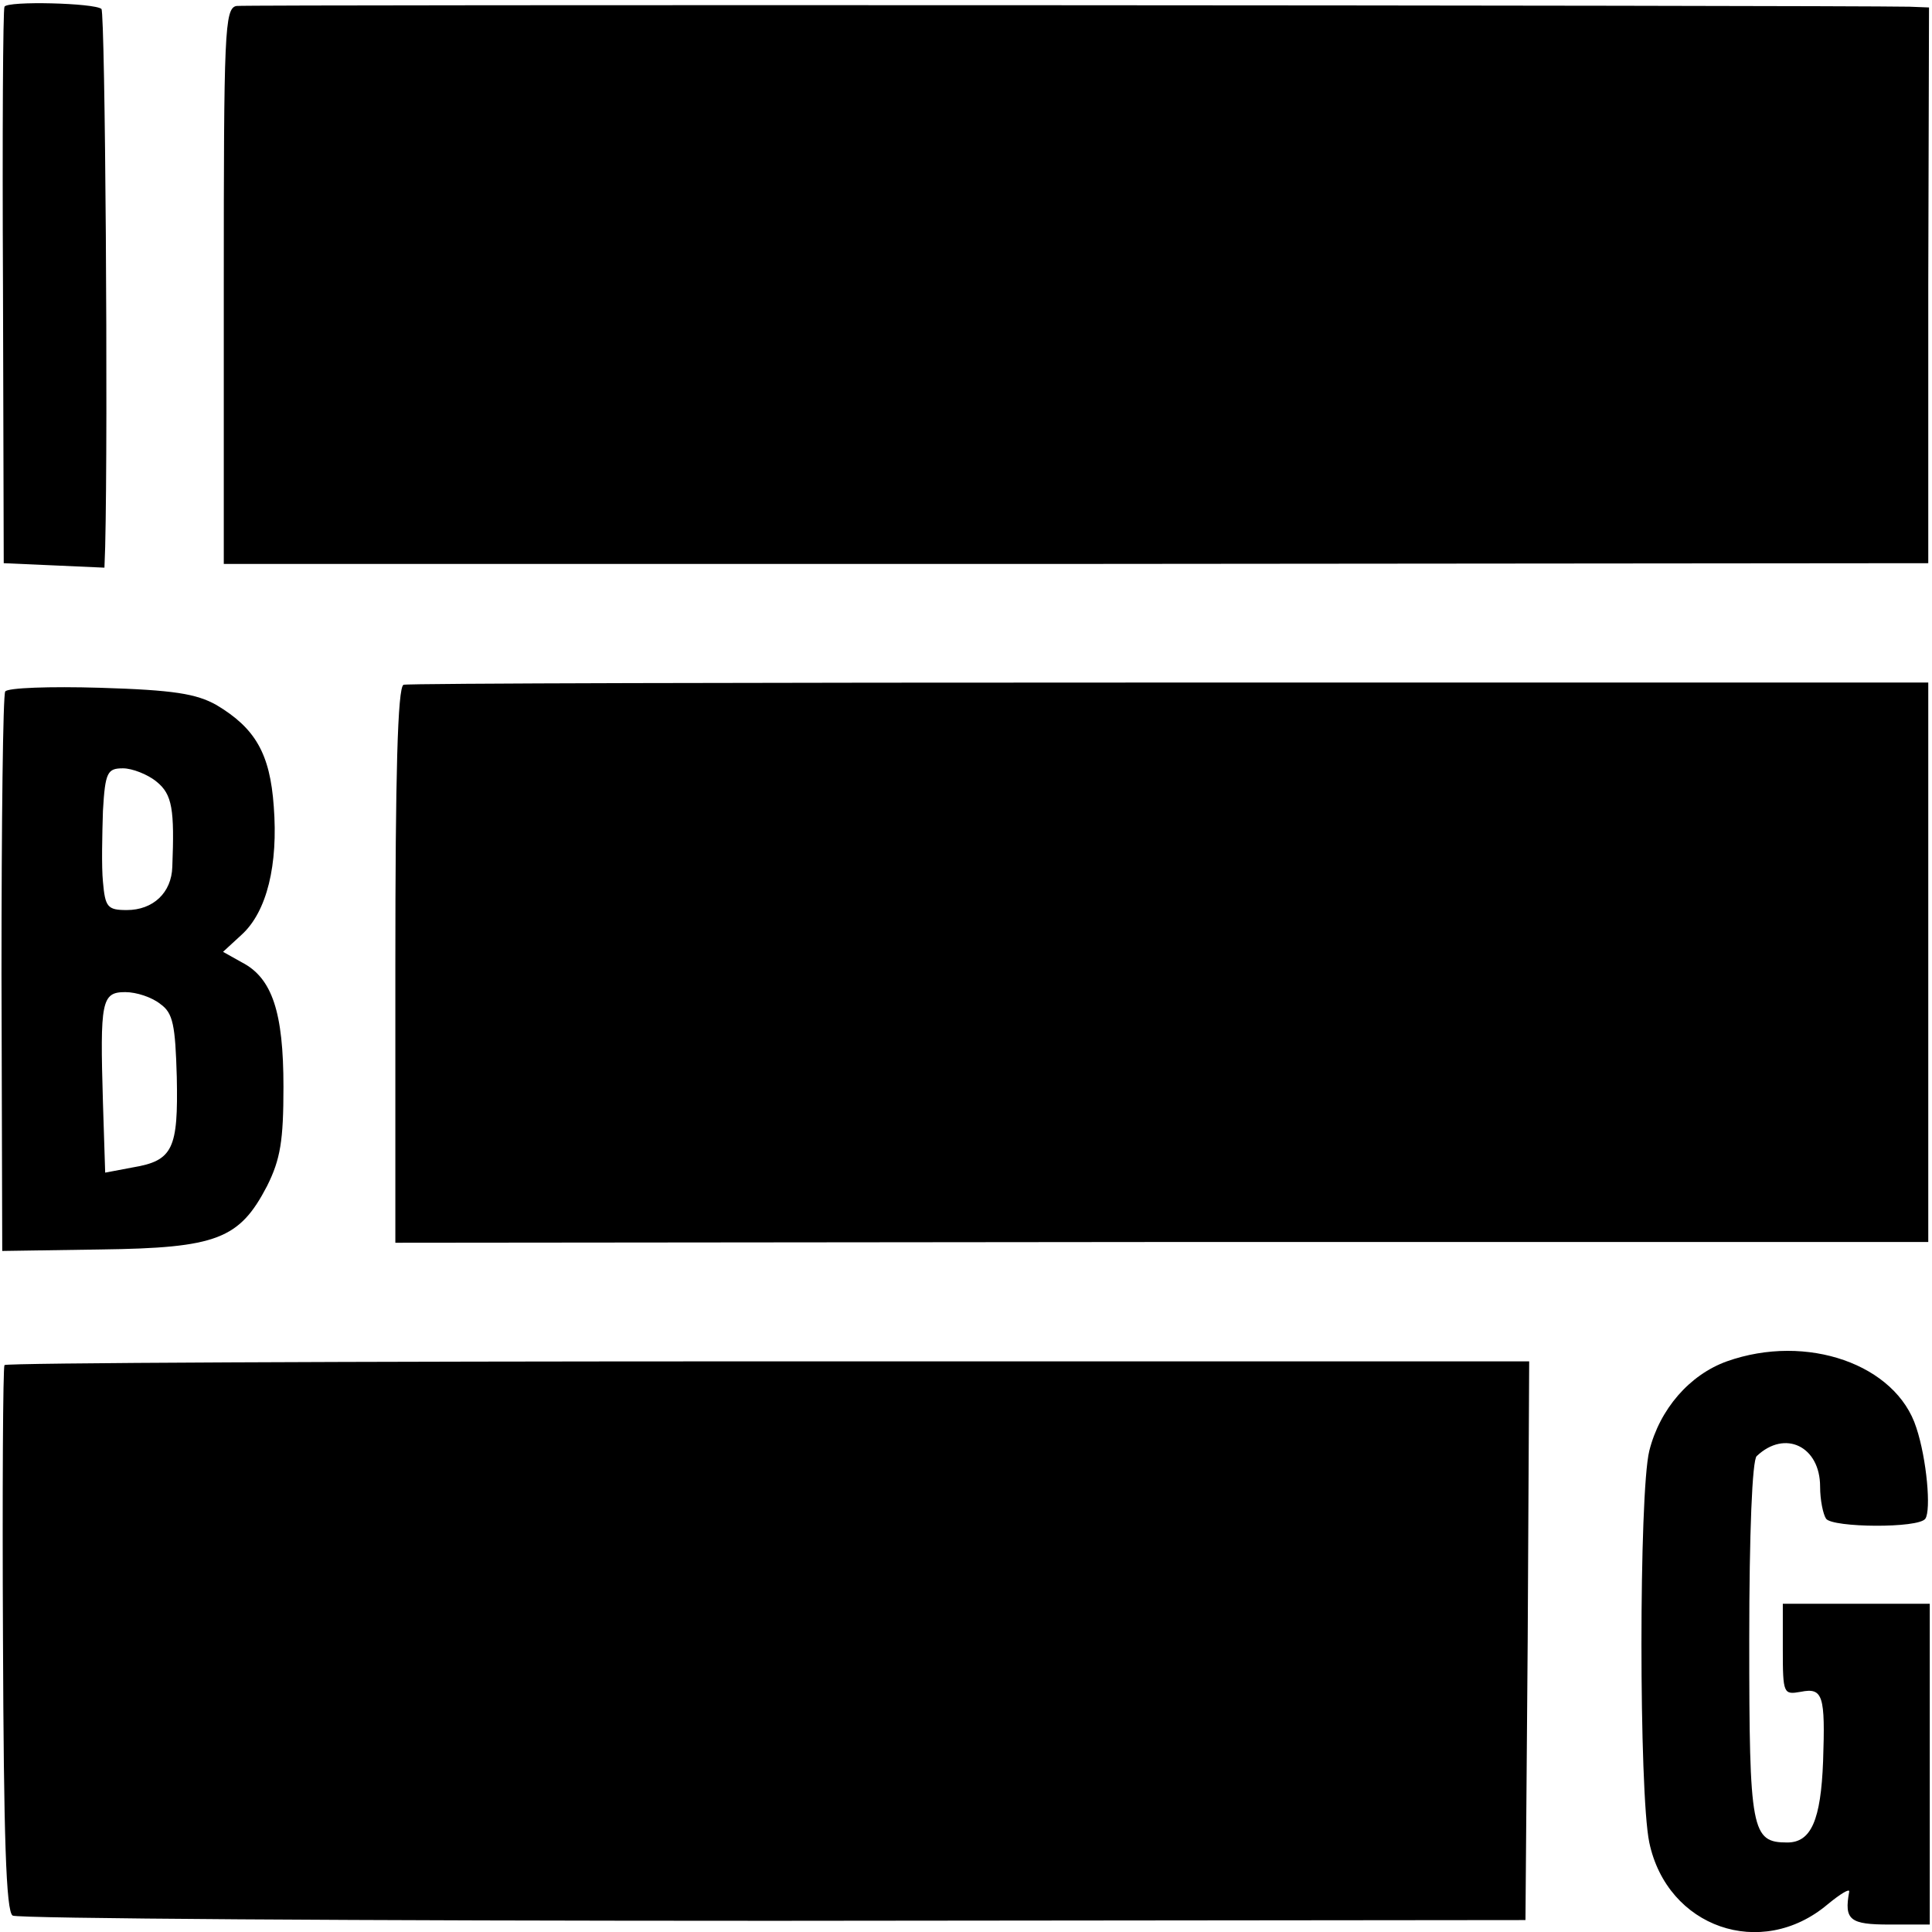
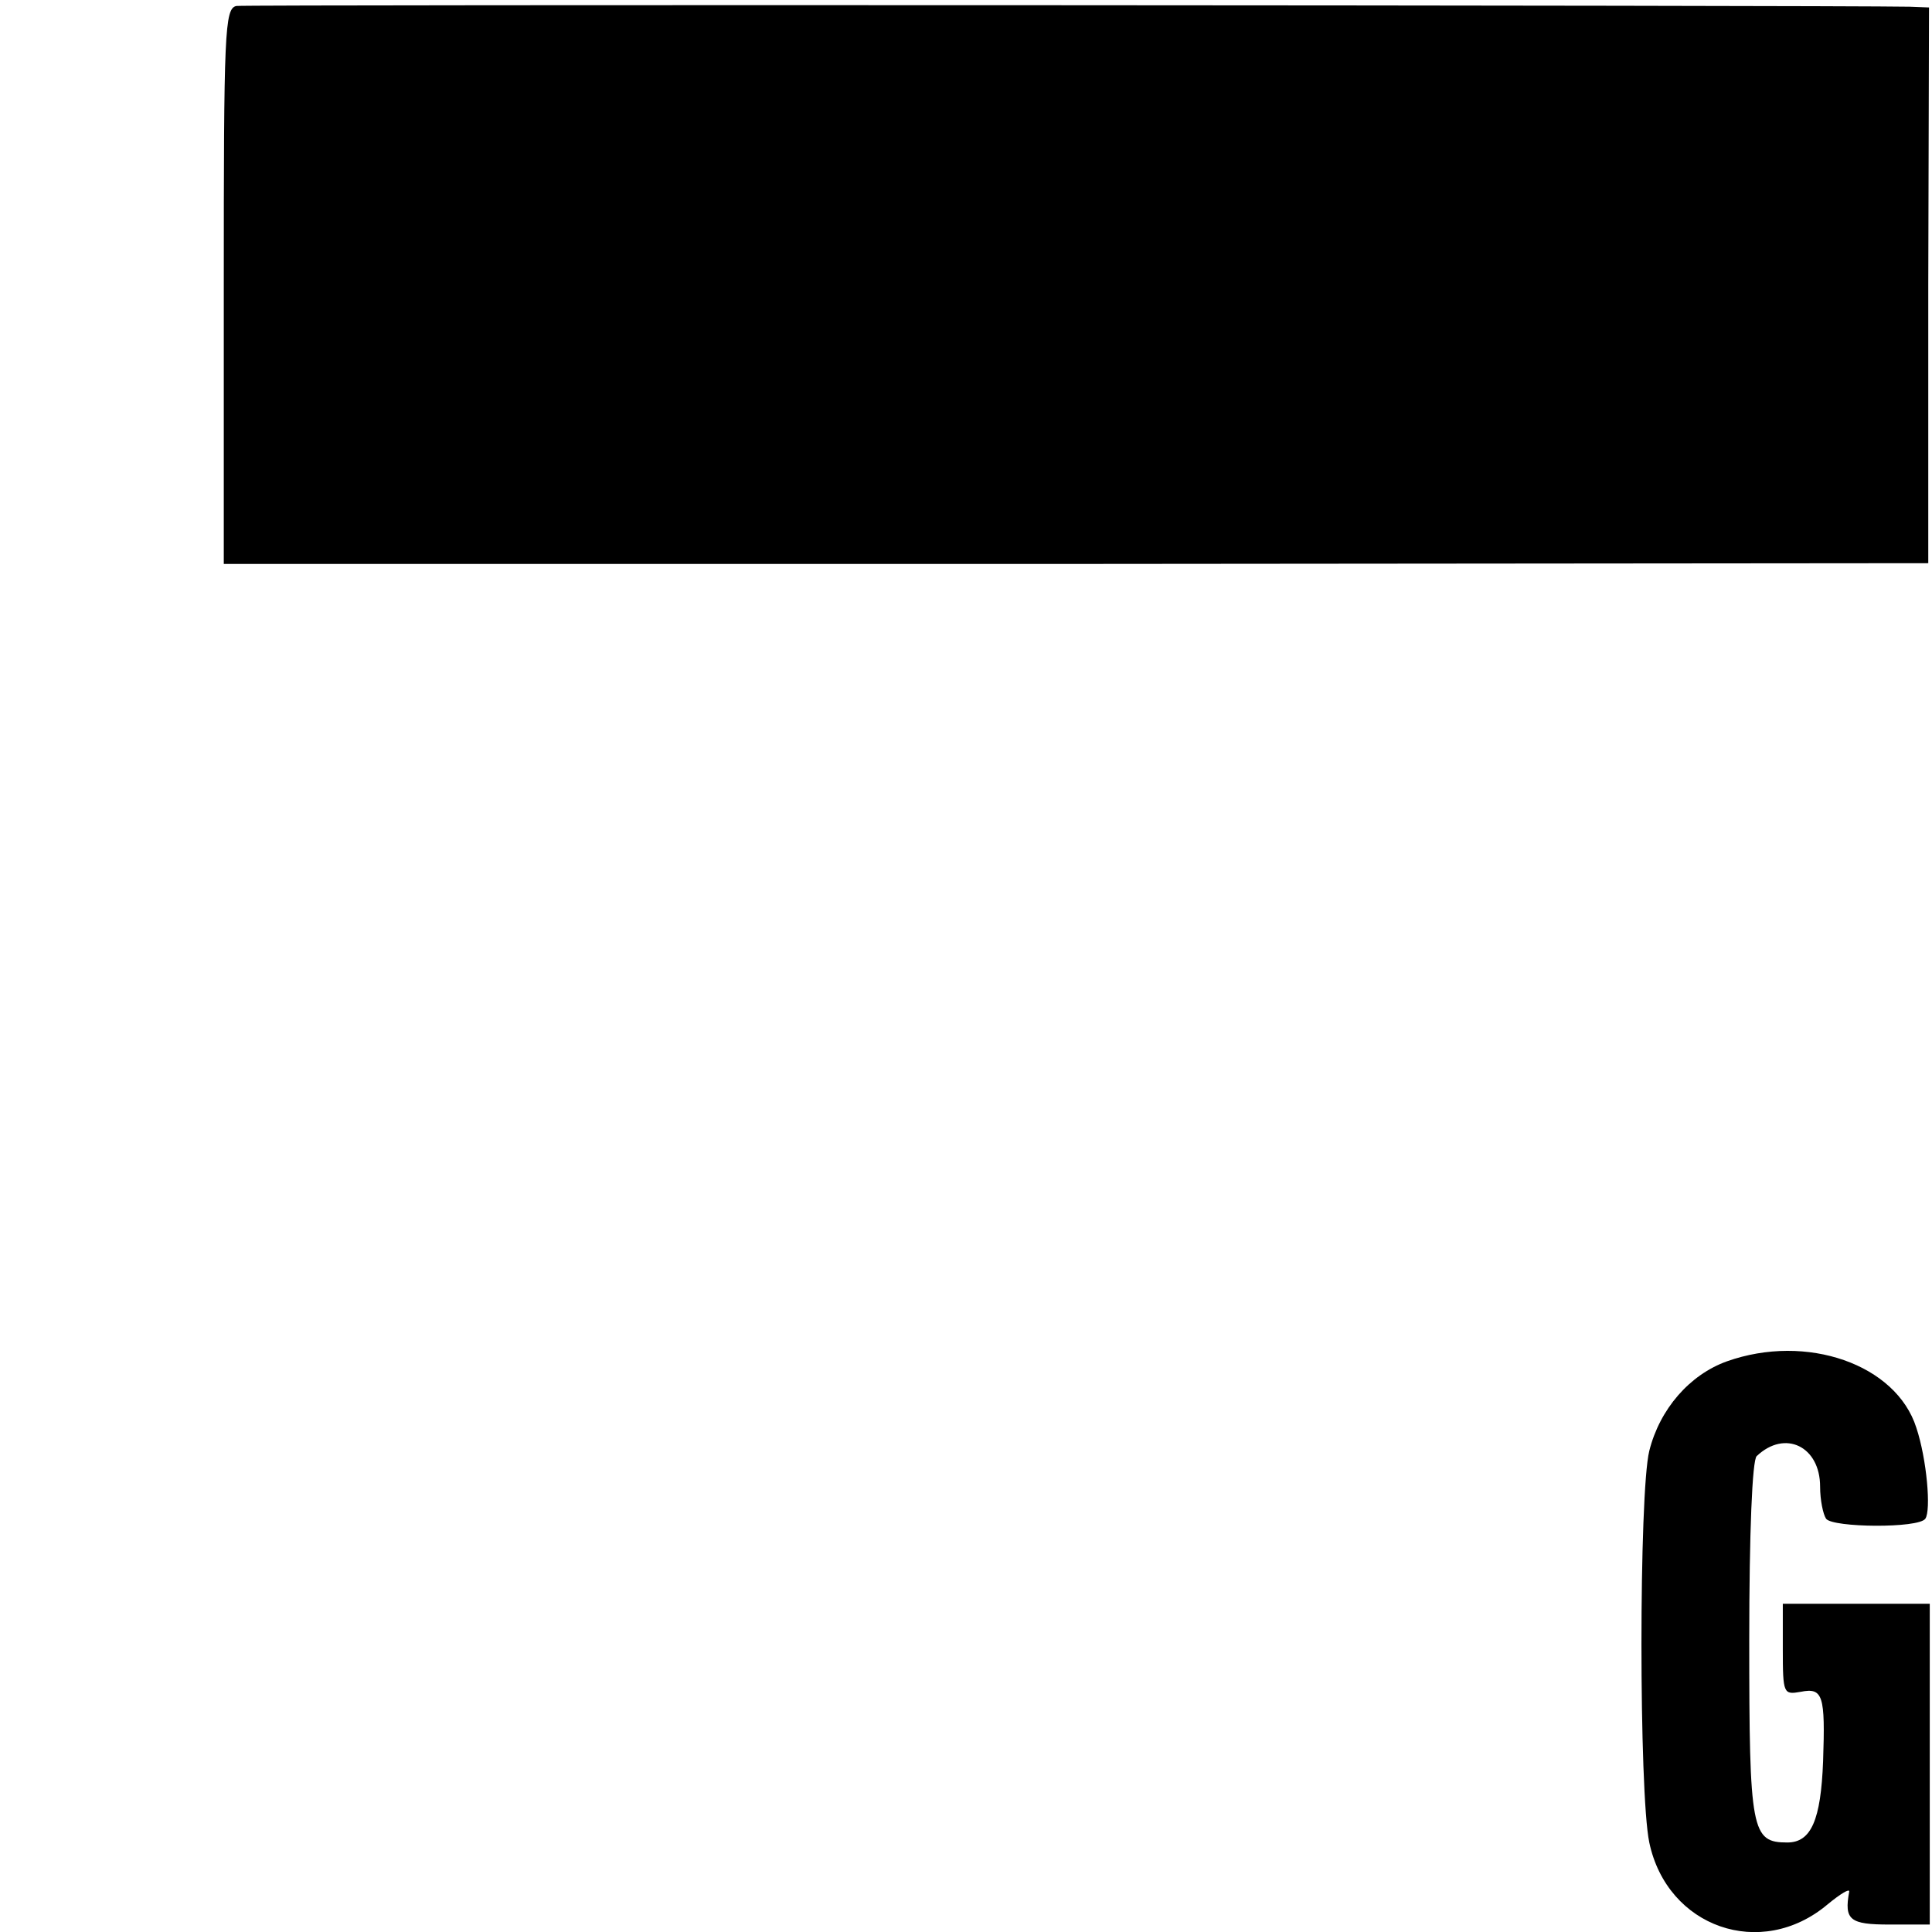
<svg xmlns="http://www.w3.org/2000/svg" version="1.0" width="259pt" height="259pt" viewBox="0 0 259 259" preserveAspectRatio="xMidYMid meet">
  <g transform="translate(0,259) scale(0.1,-0.1)" fill="#000000" stroke="none">
-     <path d="M6 2581 c-2 -3 -3 -172 -2 -376 l1 -370 68 -3 67 -3 1 28 c4 160 0 715 -5 721 -9 8 -126 11 -130 3z" />
    <path d="M317 2582 c-16 -3 -17 -35 -17 -376 l0 -372 1143 0 1142 1 0 373 1 372 -26 1 c-106 2 -2230 3 -2243 1z" />
-     <path d="M541 1672 c-8 -3 -11 -123 -11 -376 l0 -372 1028 1 1027 0 0 375 0 375 -1017 0 c-559 0 -1022 -1 -1027 -3z" />
-     <path d="M7 1663 c-3 -4 -5 -175 -5 -379 l1 -371 132 2 c156 2 186 14 223 85 18 36 22 61 22 133 0 100 -15 146 -56 167 l-25 14 25 23 c34 31 49 94 43 172 -5 71 -25 105 -77 136 -27 15 -57 20 -156 23 -67 2 -124 0 -127 -5z m203 -121 c21 -17 24 -37 21 -114 -1 -35 -26 -58 -61 -58 -26 0 -29 4 -32 38 -2 20 -1 63 0 95 3 52 6 57 27 57 12 0 33 -8 45 -18z m5 -298 c17 -12 20 -28 22 -98 2 -96 -5 -112 -59 -121 l-37 -7 -3 94 c-4 136 -2 148 30 148 15 0 36 -7 47 -16z" />
    <path d="M2315 765 c-50 -18 -90 -64 -104 -120 -14 -57 -14 -458 0 -525 24 -114 150 -158 239 -83 17 14 30 22 29 17 -7 -38 1 -44 54 -44 l54 0 0 215 0 215 -98 0 -99 0 0 -61 c0 -60 1 -61 24 -57 30 6 33 -5 30 -93 -3 -79 -16 -109 -48 -109 -48 0 -51 15 -51 271 0 144 4 242 10 247 38 36 85 13 85 -41 0 -18 4 -37 8 -43 9 -12 124 -13 133 0 8 11 2 80 -12 122 -27 85 -147 127 -254 89z" />
-     <path d="M6 760 c-2 -3 -3 -168 -2 -368 1 -262 4 -365 13 -370 6 -4 465 -7 1020 -7 l1008 1 3 375 2 374 -1021 0 c-561 0 -1022 -2 -1023 -5z" />
  </g>
</svg>